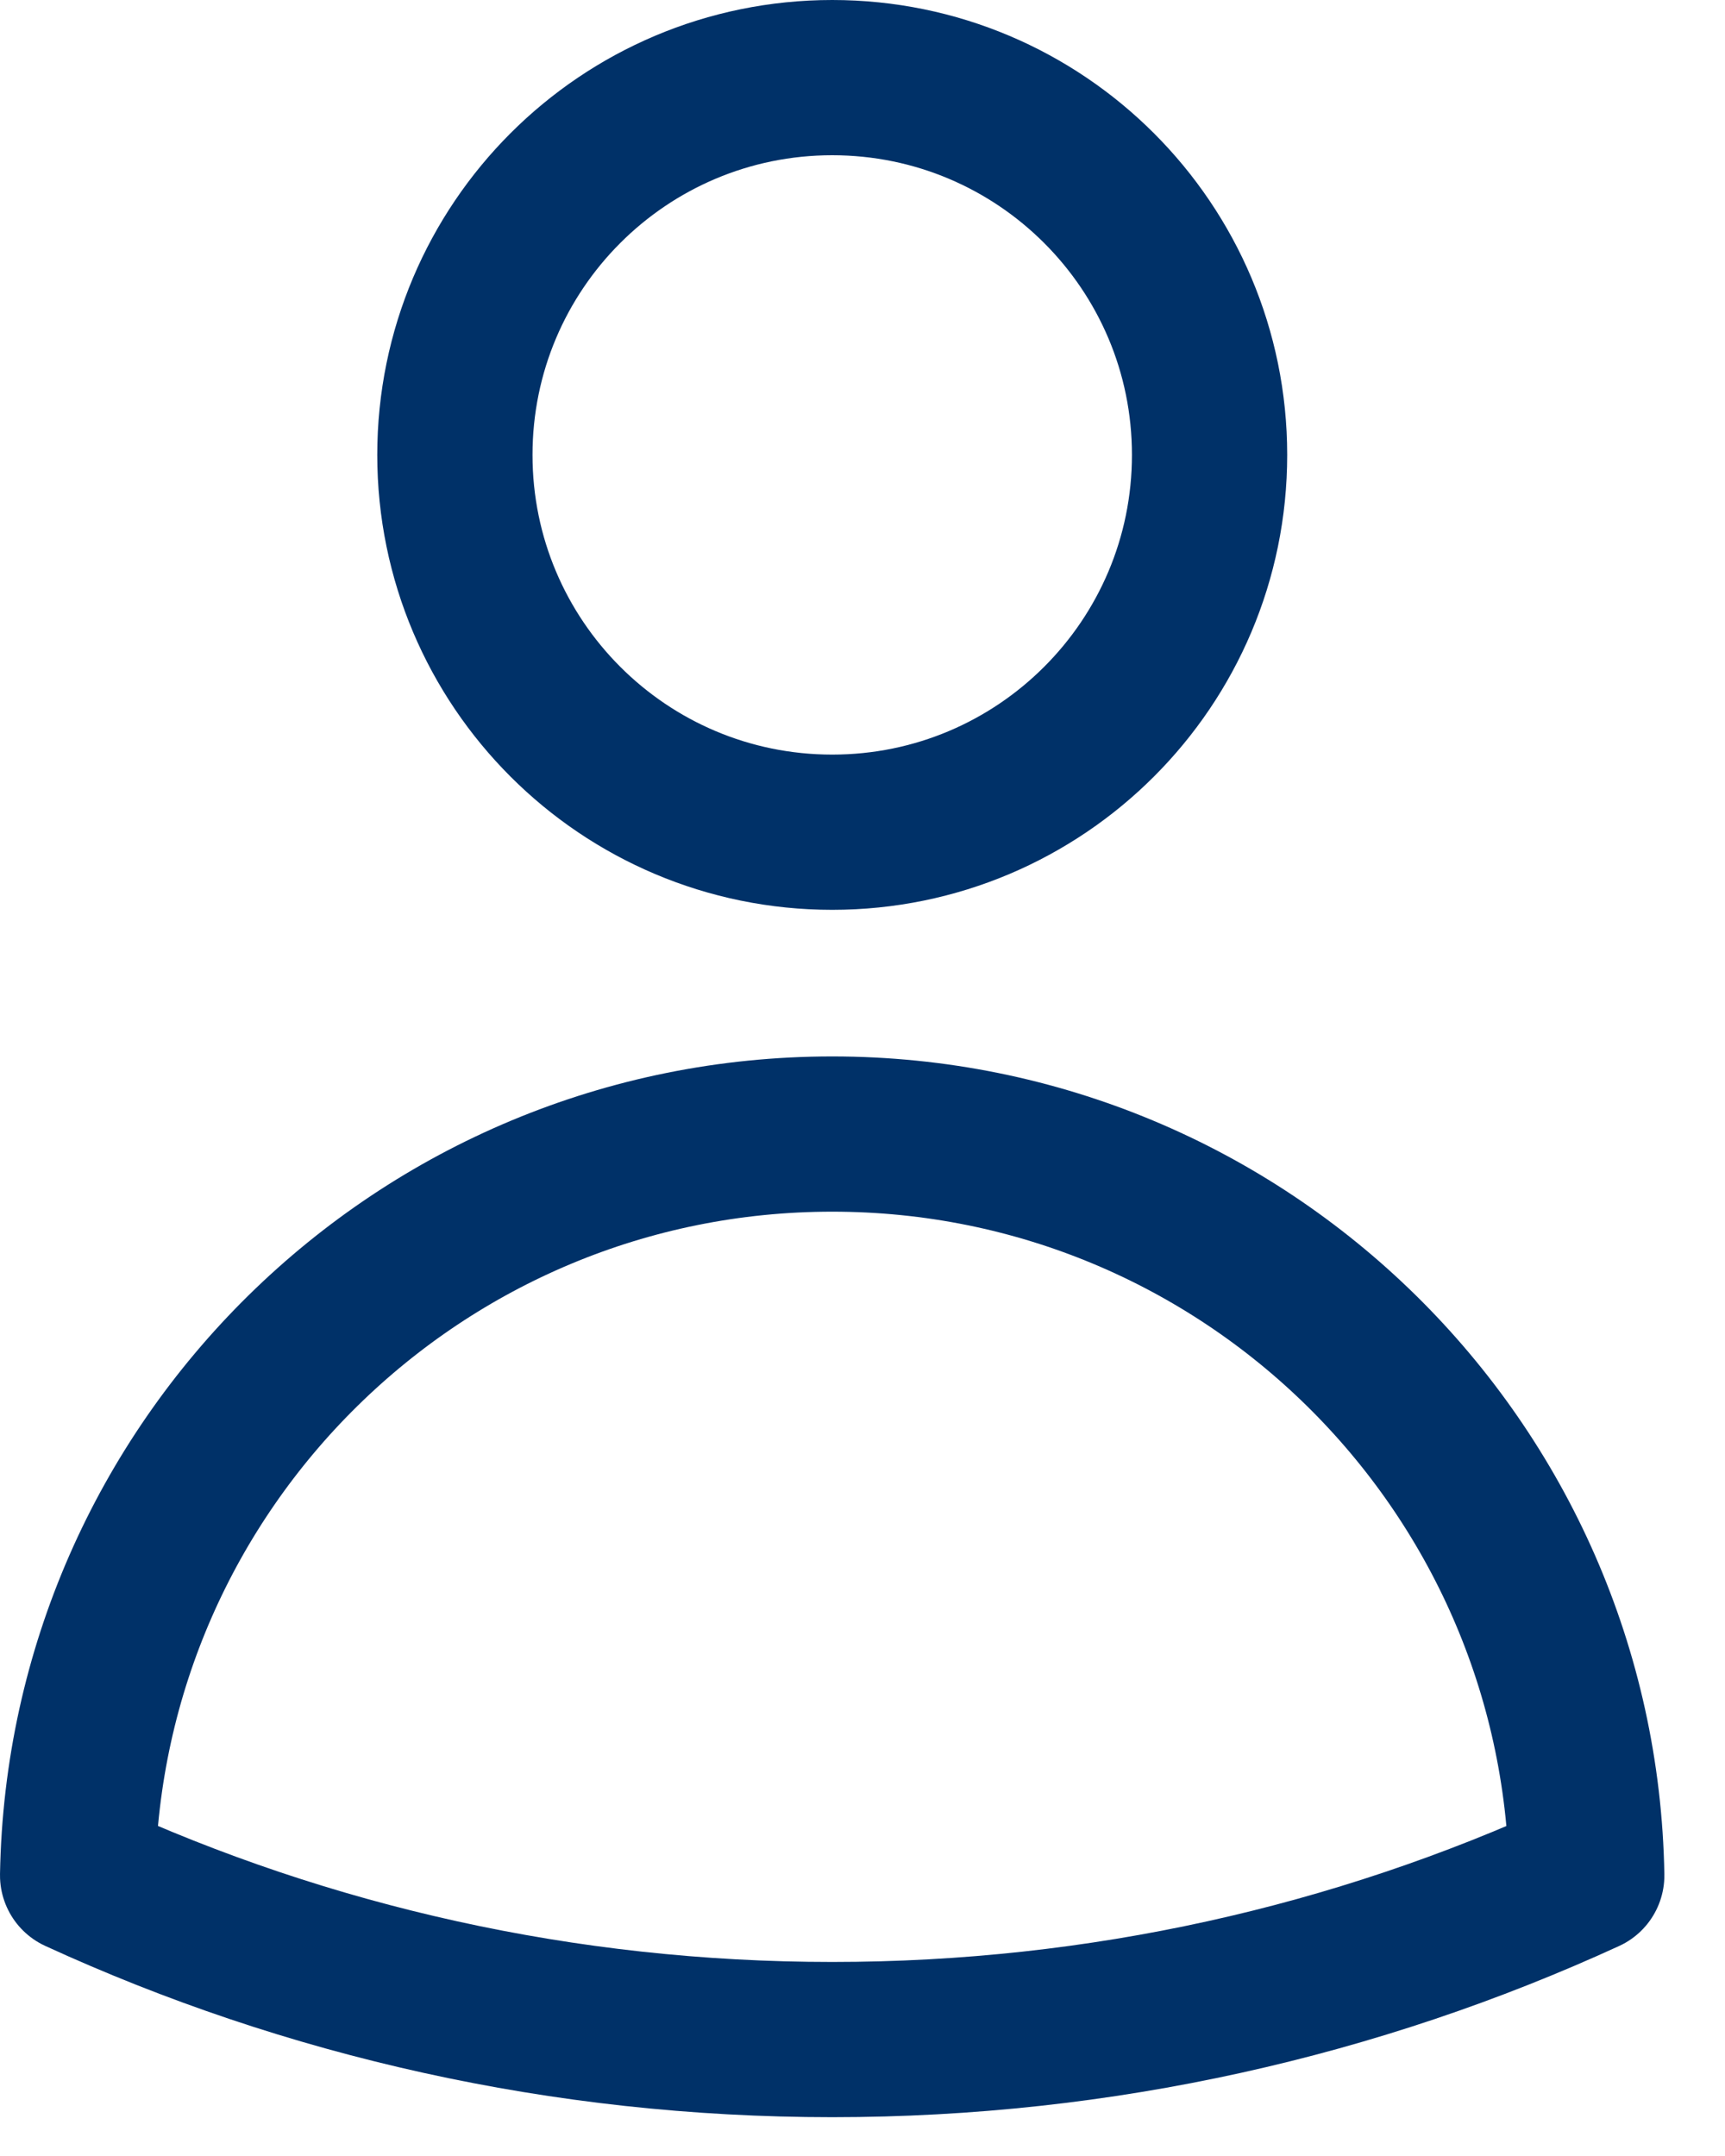
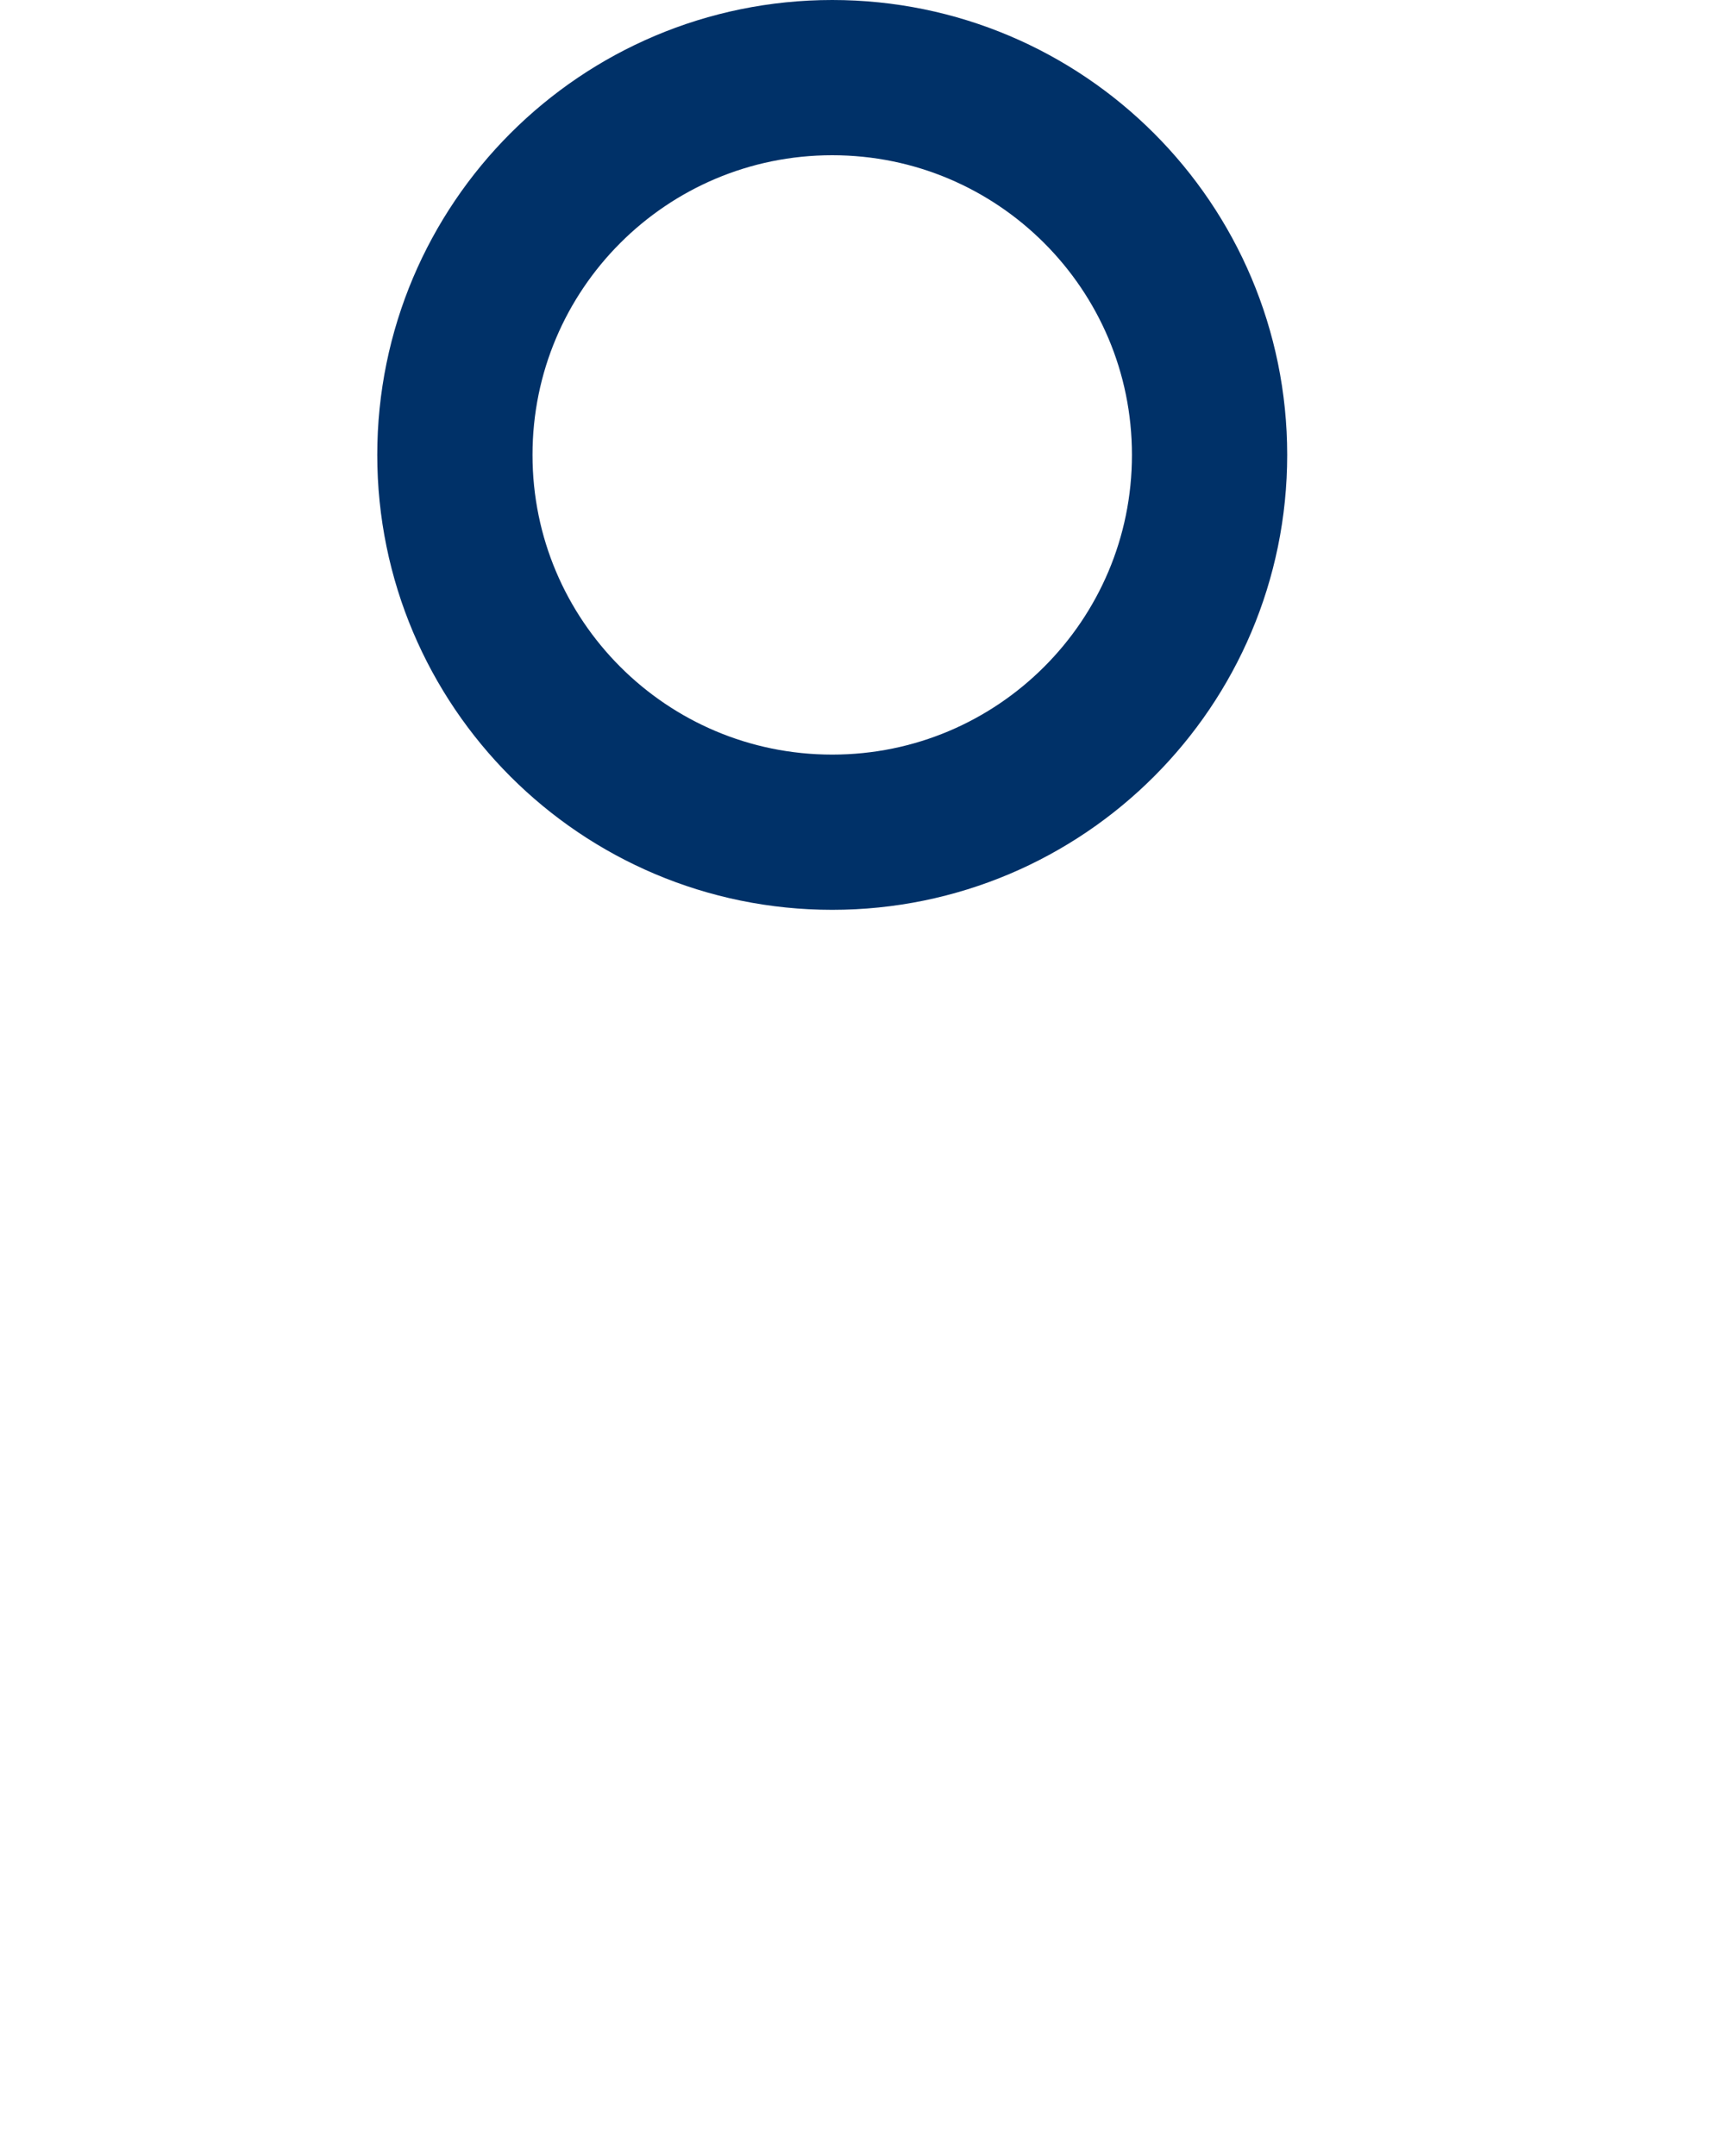
<svg xmlns="http://www.w3.org/2000/svg" width="20" height="25" viewBox="0 0 20 25" fill="none">
  <path d="M14.024 5.275C14.024 7.691 12.065 9.65 9.649 9.65C7.232 9.65 5.274 7.691 5.274 5.275C5.274 2.859 7.232 0.9 9.649 0.9C12.065 0.9 14.024 2.859 14.024 5.275Z" stroke="#003168" stroke-width="1.8" stroke-linecap="round" stroke-linejoin="round" />
-   <path d="M0.9 21.746C0.982 16.985 4.867 13.15 9.649 13.15C14.43 13.15 18.315 16.985 18.397 21.747C15.734 22.969 12.771 23.65 9.649 23.65C6.527 23.65 3.563 22.969 0.9 21.746Z" stroke="#003168" stroke-width="1.8" stroke-linecap="round" stroke-linejoin="round" />
</svg>